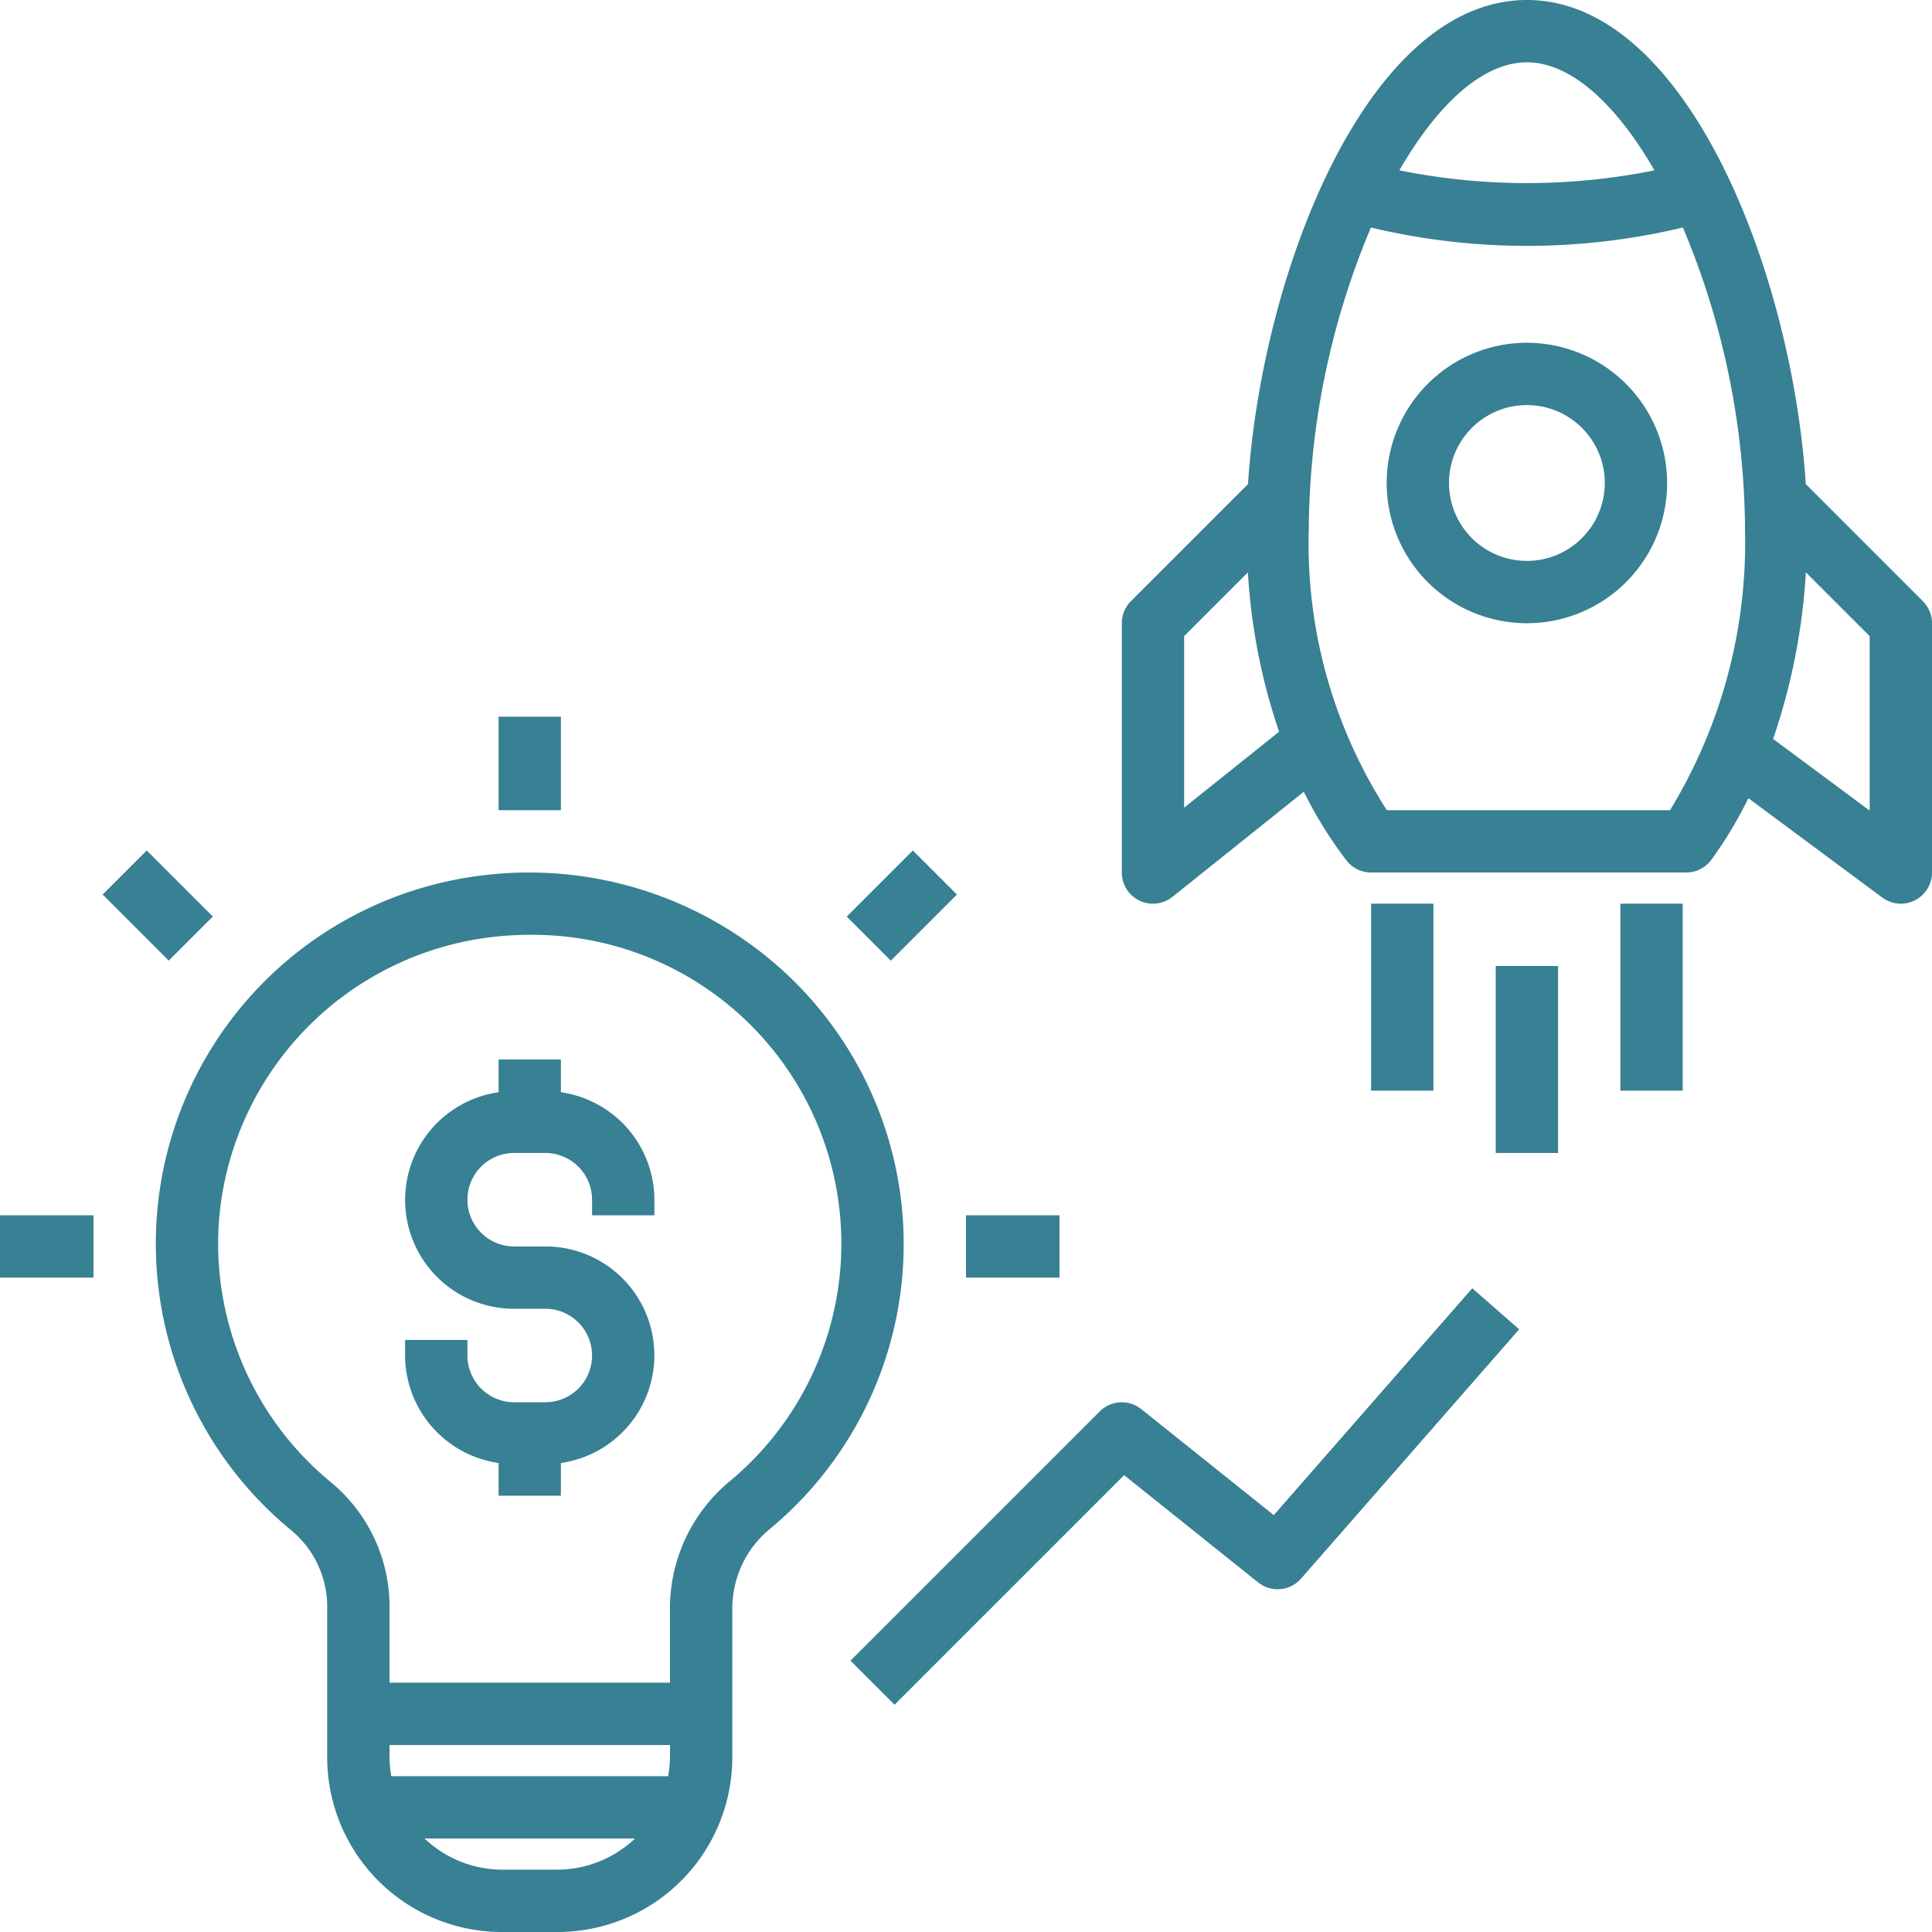
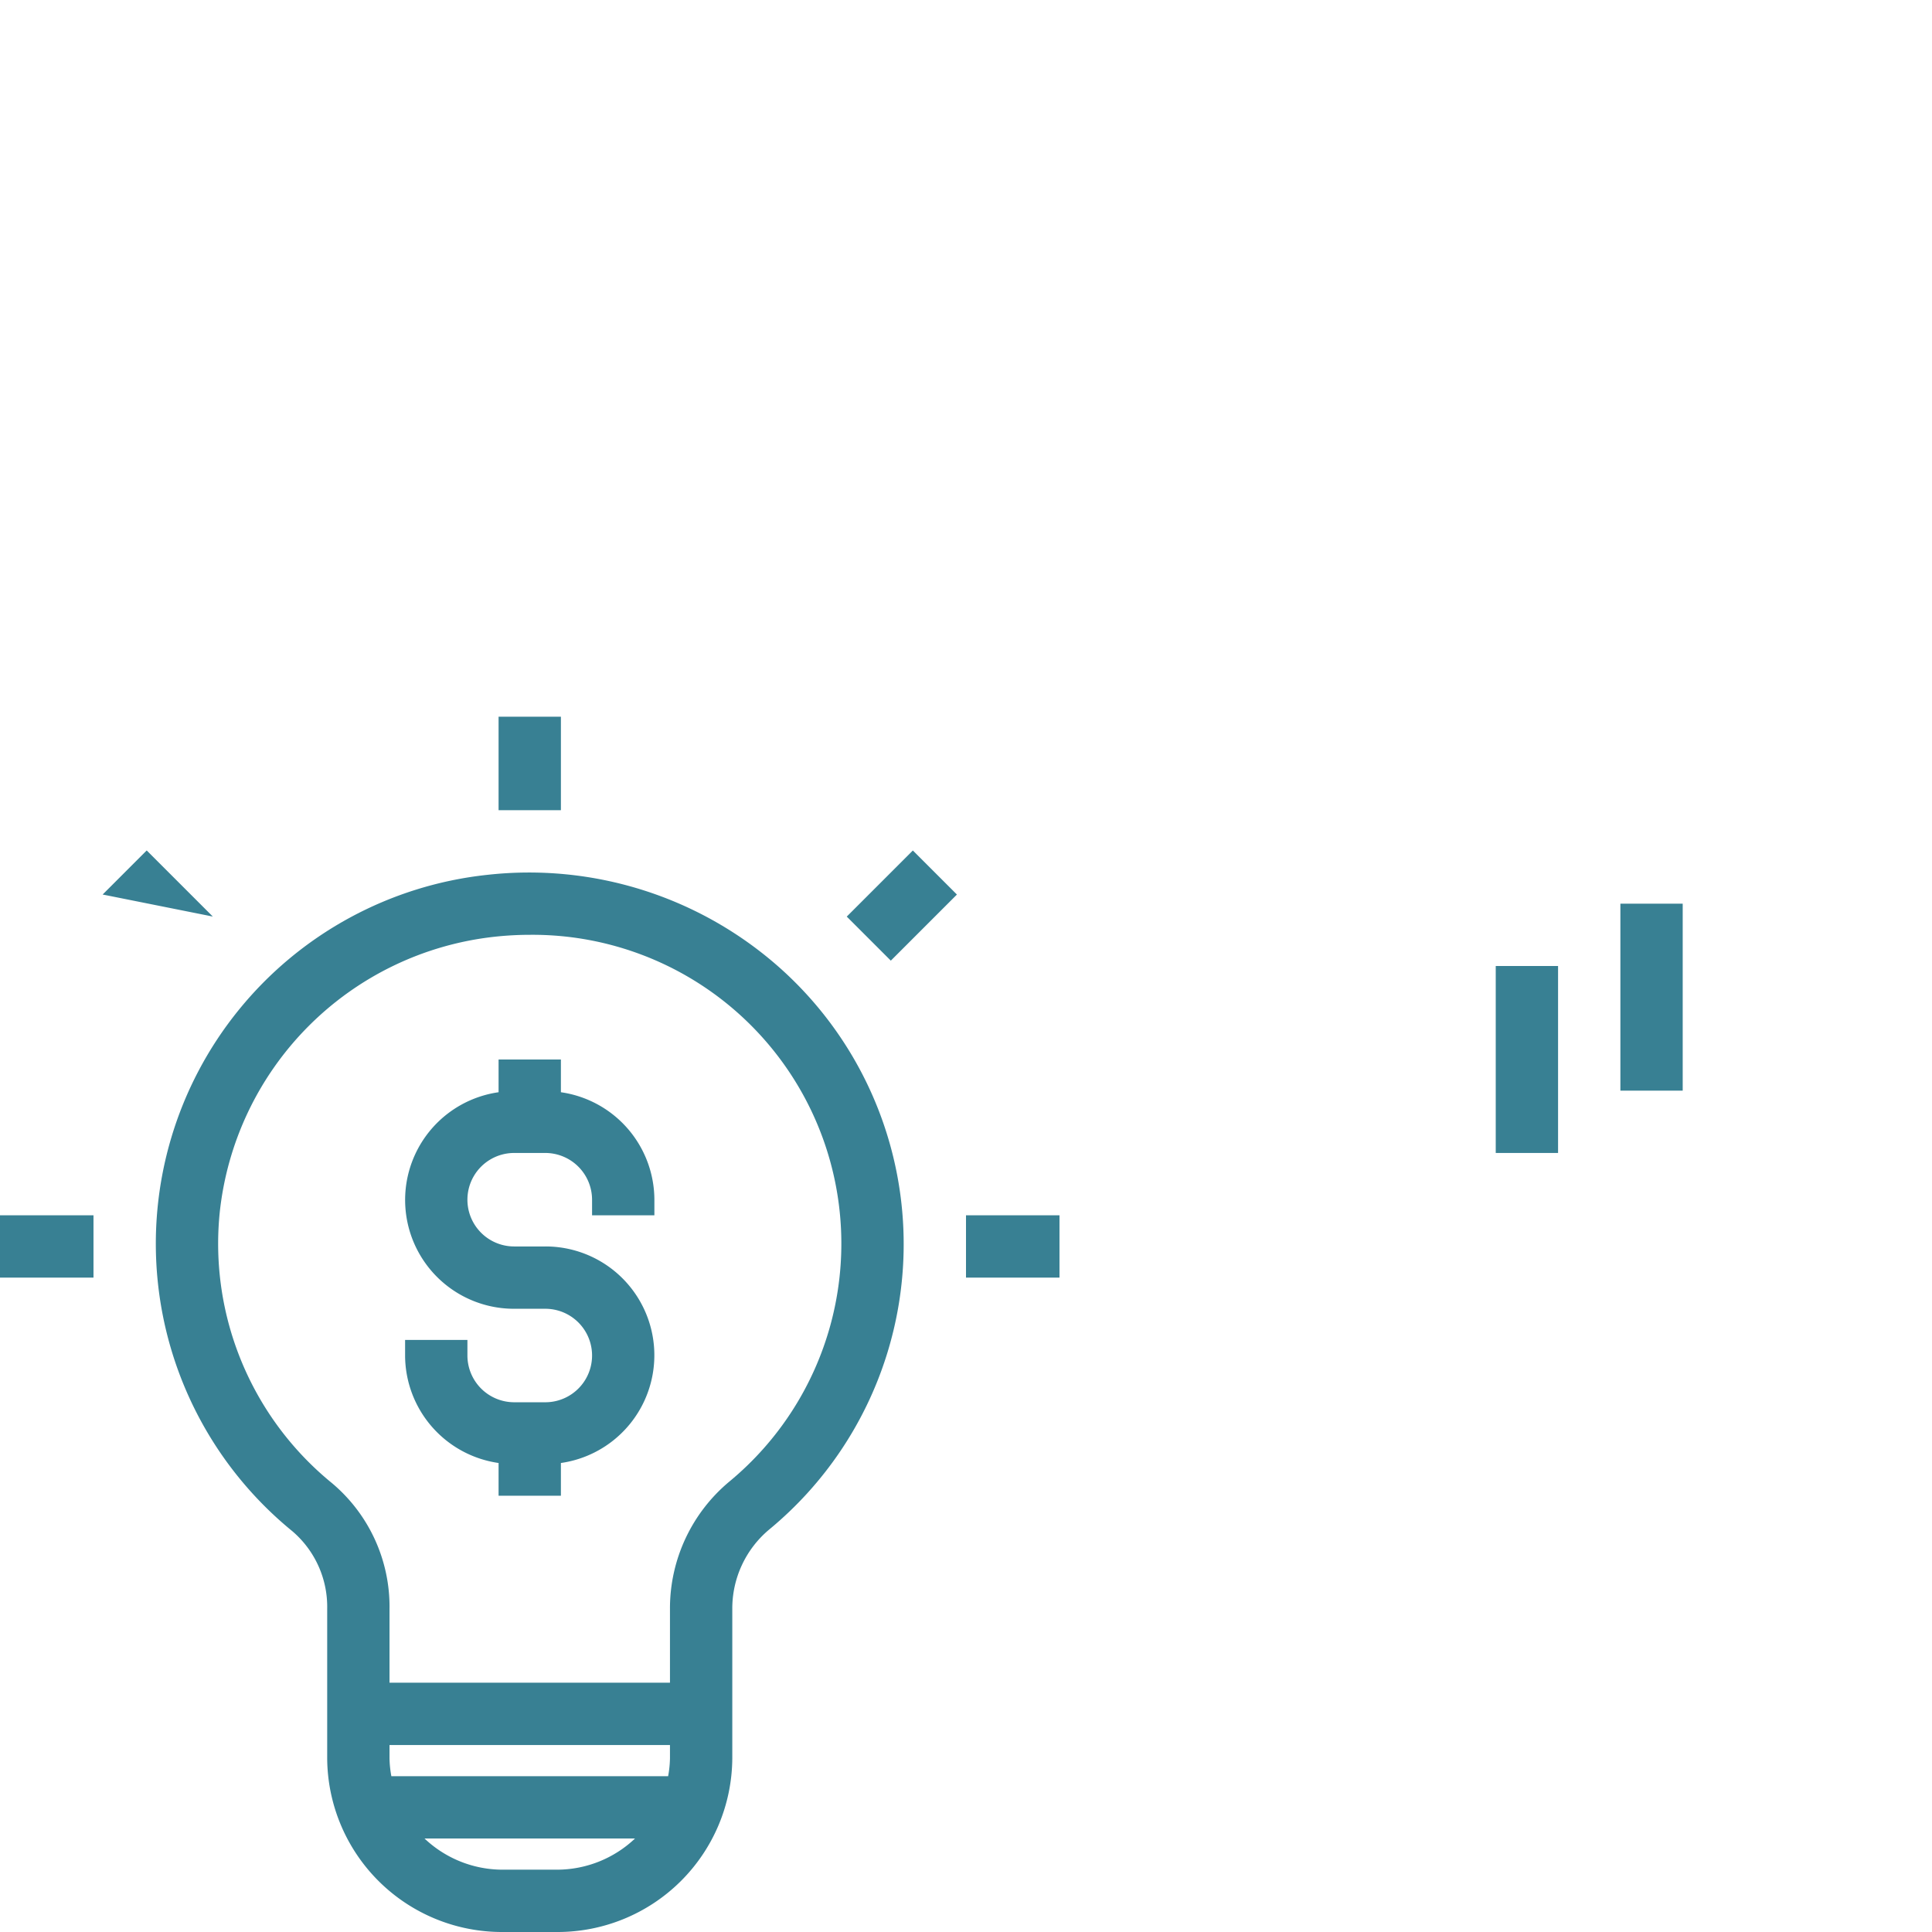
<svg xmlns="http://www.w3.org/2000/svg" data-name="Layer 1" fill="#388093" height="62" preserveAspectRatio="xMidYMid meet" version="1" viewBox="1.0 1.0 62.0 62.0" width="62" zoomAndPan="magnify">
  <g id="change1_1">
    <path d="M10.378,50.135A3.192,3.192,0,0,1,11.5,52.634v4.795A5.608,5.608,0,0,0,17.131,63h1.737A5.608,5.608,0,0,0,24.5,57.429V52.634a3.303,3.303,0,0,1,1.188-2.553,11.875,11.875,0,0,0,.343-18.016,12.106,12.106,0,0,0-9.395-2.99,11.905,11.905,0,0,0-6.258,21.06ZM18.869,61h-1.737a3.644,3.644,0,0,1-2.508-1h6.754A3.644,3.644,0,0,1,18.869,61ZM22.5,57.429A3.479,3.479,0,0,1,22.441,58H13.559A3.479,3.479,0,0,1,13.5,57.429V57h9ZM8.049,39.932A9.96,9.96,0,0,1,16.855,31.063a10.56,10.56,0,0,1,1.16-.064,9.91,9.91,0,0,1,6.396,17.542A5.297,5.297,0,0,0,22.5,52.634V55h-9V52.634a5.182,5.182,0,0,0-1.855-4.046A9.909,9.909,0,0,1,8.049,39.932Z" fill="inherit" />
  </g>
  <g id="change1_2">
    <path d="M17,47.949V49h2V47.949A3.492,3.492,0,0,0,18.5,41h-1a1.5,1.5,0,0,1,0-3h1A1.502,1.502,0,0,1,20,39.5V40h2v-.5a3.495,3.495,0,0,0-3-3.449V35H17v1.051A3.492,3.492,0,0,0,17.5,43h1a1.5,1.5,0,0,1,0,3h-1A1.502,1.502,0,0,1,16,44.5V44H14v.5A3.495,3.495,0,0,0,17,47.949Z" fill="inherit" />
  </g>
  <g id="change1_3">
-     <path d="M50,12a4.5,4.5,0,1,0,4.5,4.5A4.505,4.505,0,0,0,50,12Zm0,7a2.5,2.5,0,1,1,2.5-2.5A2.503,2.503,0,0,1,50,19Z" fill="inherit" />
-   </g>
+     </g>
  <g id="change1_4">
-     <path d="M58.95,16.536C58.509,9.736,55.118,1,50,1s-8.509,8.736-8.95,15.536L37.293,20.293A1,1,0,0,0,37,21v8a1.0 1,0,0,0,1.625.781l4.215-3.372a13.59,13.59,0,0,0,1.367,2.2A1,1,0,0,0,45,29H55.112a1.0 1,0,0,0,.804-.405,13.279,13.279,0,0,0,1.192-1.98l4.296,3.188A1,1,0,0,0,63,29V21a1,1,0,0,0-.293-.707ZM39,26.919V21.414l2.047-2.047a19.337,19.337,0,0,0,1,5.115ZM50,3c1.424,0,2.879,1.362,4.093,3.467a20.717,20.717,0,0,1-8.186,0C47.121,4.362,48.576,3,50,3Zm4.593,24H45.506A15.785,15.785,0,0,1,43,18a25.311,25.311,0,0,1,1.994-9.699A21.532,21.532,0,0,0,50,8.89a21.532,21.532,0,0,0,5.006-.589A25.311,25.311,0,0,1,57,18,16.515,16.515,0,0,1,54.593,27ZM61,27.013l-3.099-2.3a20.131,20.131,0,0,0,1.052-5.345L61,21.414Z" fill="inherit" />
-   </g>
+     </g>
  <g id="change1_5">
-     <path d="M45 30H47V36H45z" fill="inherit" />
-   </g>
+     </g>
  <g id="change1_6">
    <path d="M49 32H51V38H49z" fill="inherit" />
  </g>
  <g id="change1_7">
    <path d="M53 30H55V36H53z" fill="inherit" />
  </g>
  <g id="change1_8">
-     <path d="M29.707,55.707l7.367-7.367,4.301,3.441a.998.998,0,0,0,1.377-.122l7-8-1.505-1.317-6.37,7.28-4.253-3.402A1.0 1,0,0,0,36.293,46.293l-8,8Z" fill="inherit" />
-   </g>
+     </g>
  <g id="change1_9">
    <path d="M17 24H19V27H17z" fill="inherit" />
  </g>
  <g id="change1_10">
    <path d="M32 40H35V42H32z" fill="inherit" />
  </g>
  <g id="change1_11">
    <path d="M28.44 29.061H31.44V31.061H28.44z" fill="inherit" transform="rotate(-45 29.94 30.06)" />
  </g>
  <g id="change1_12">
-     <path d="M5.061 28.561H7.061V31.561H5.061z" fill="inherit" transform="rotate(-45 6.06 30.06)" />
+     <path d="M5.061 28.561H7.061V31.561z" fill="inherit" transform="rotate(-45 6.06 30.06)" />
  </g>
  <g id="change1_13">
    <path d="M1 40H4V42H1z" fill="inherit" />
  </g>
</svg>